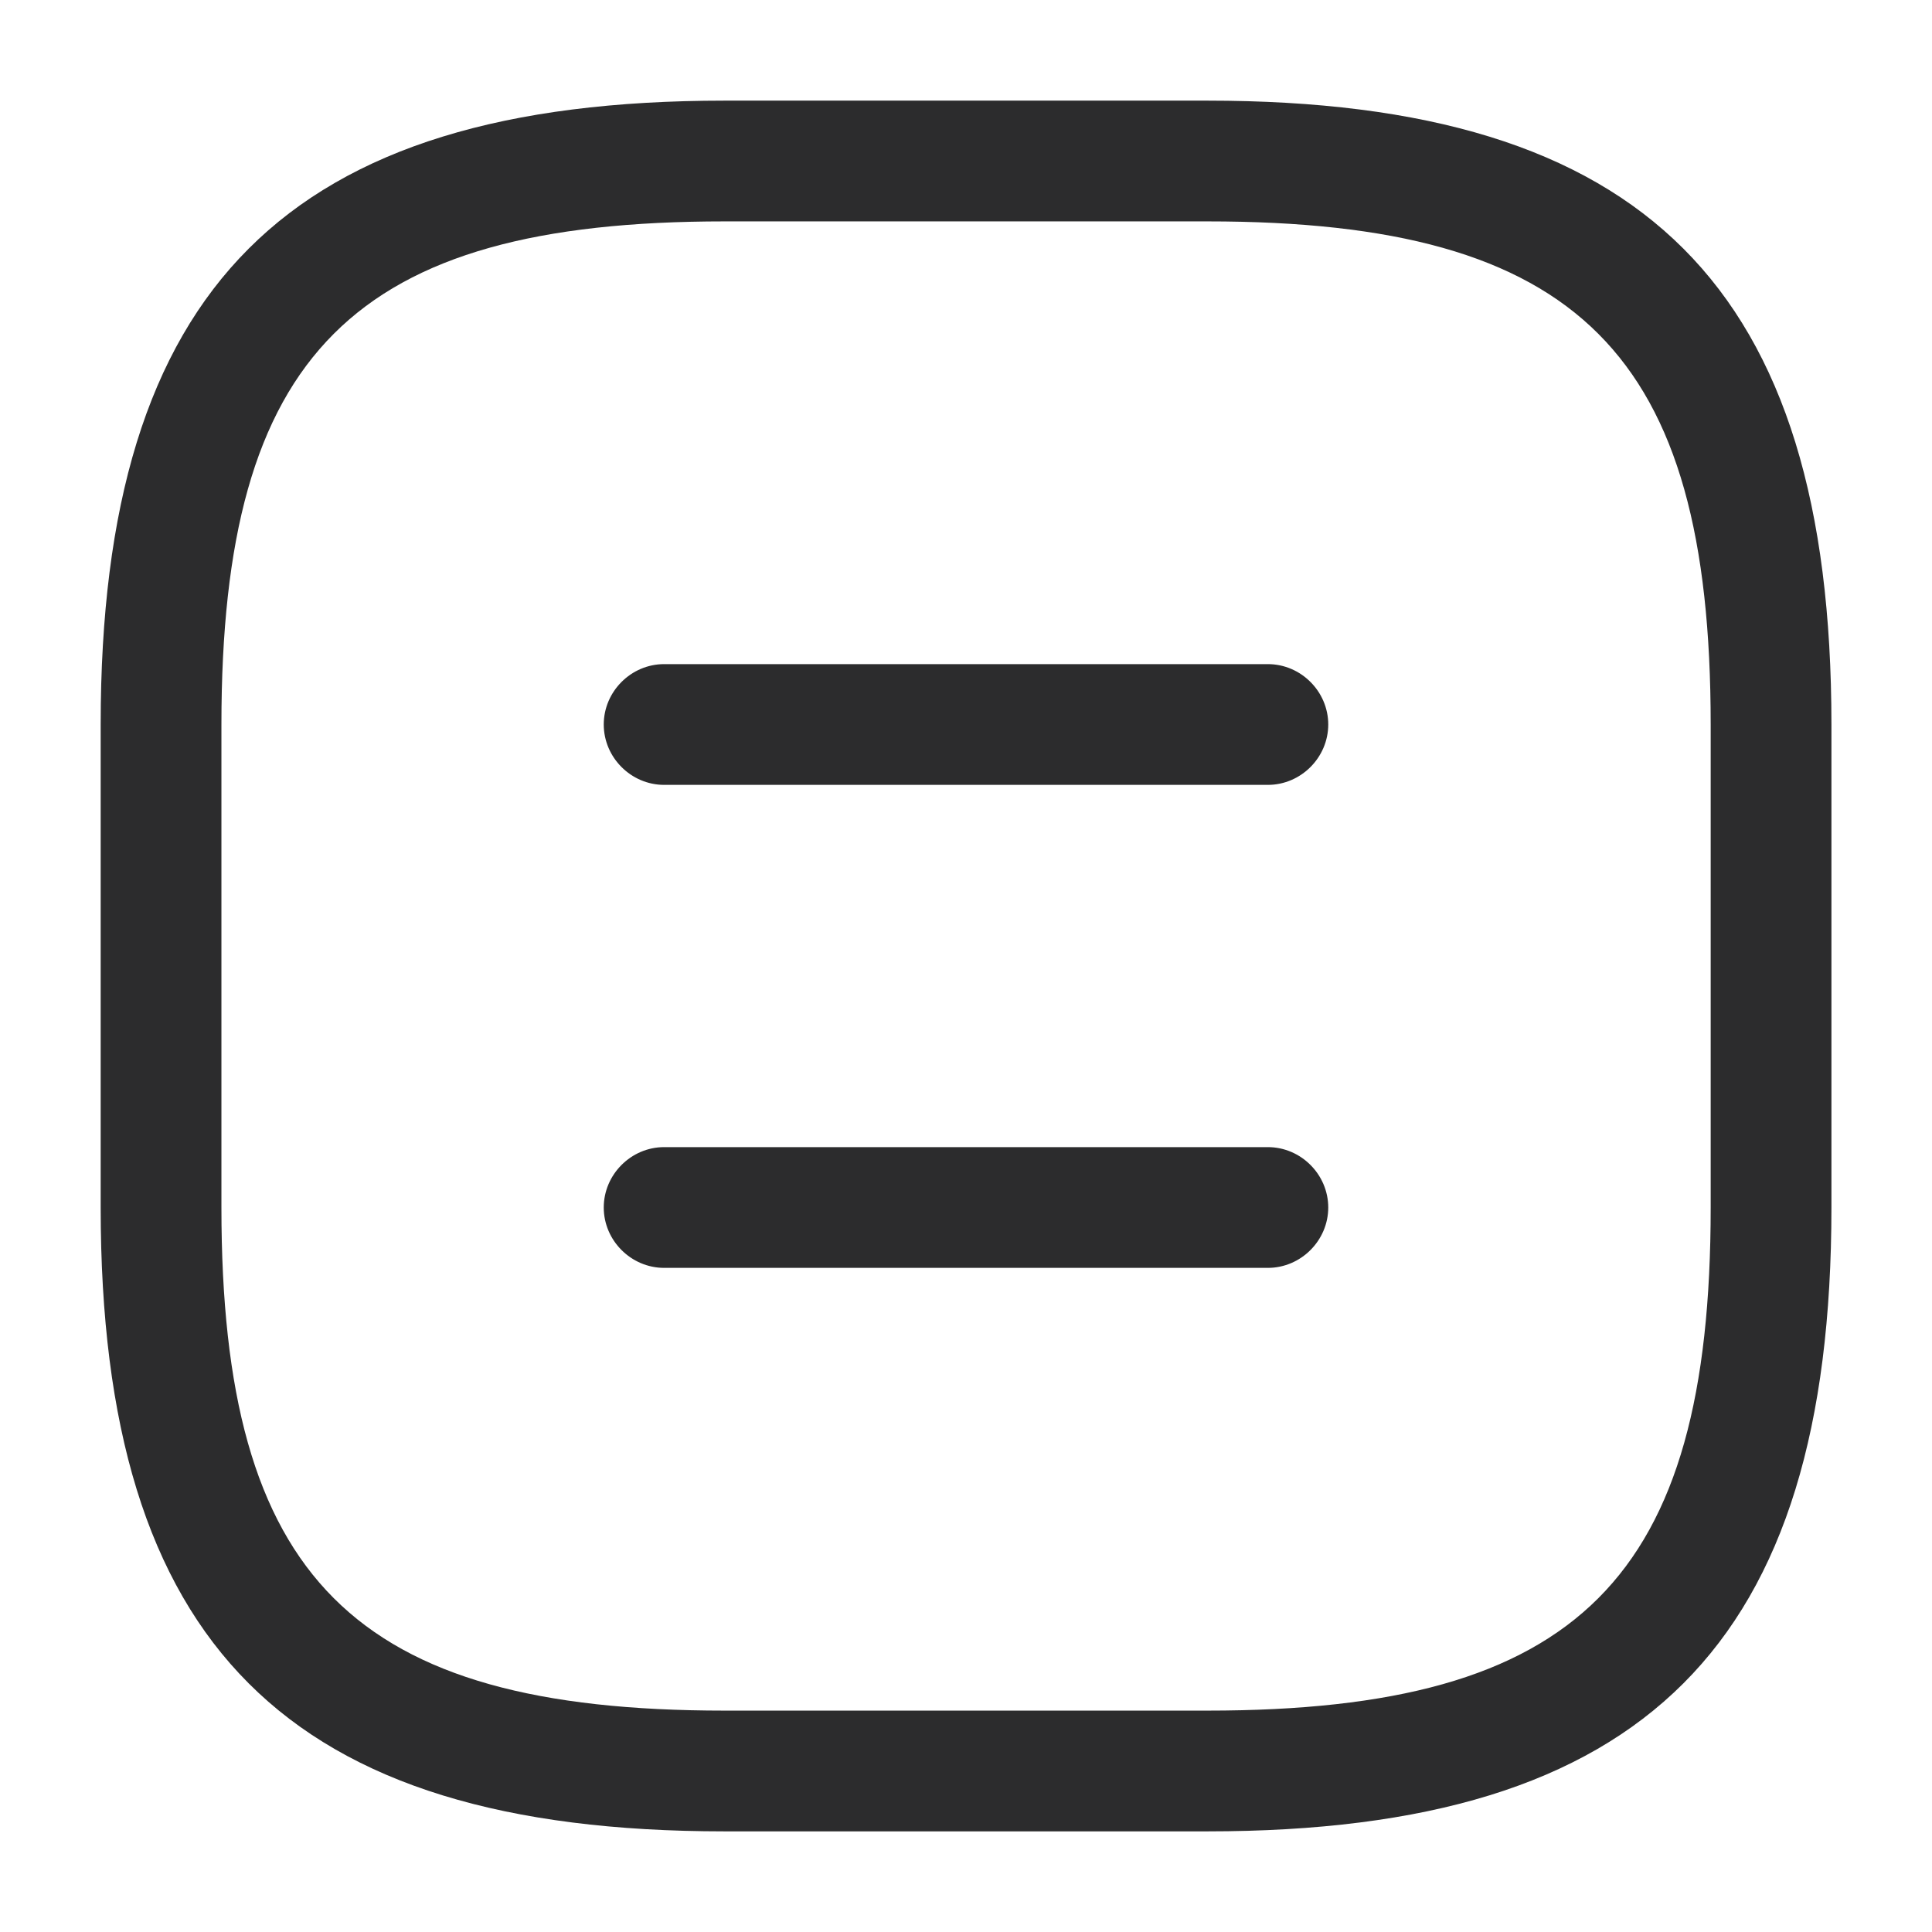
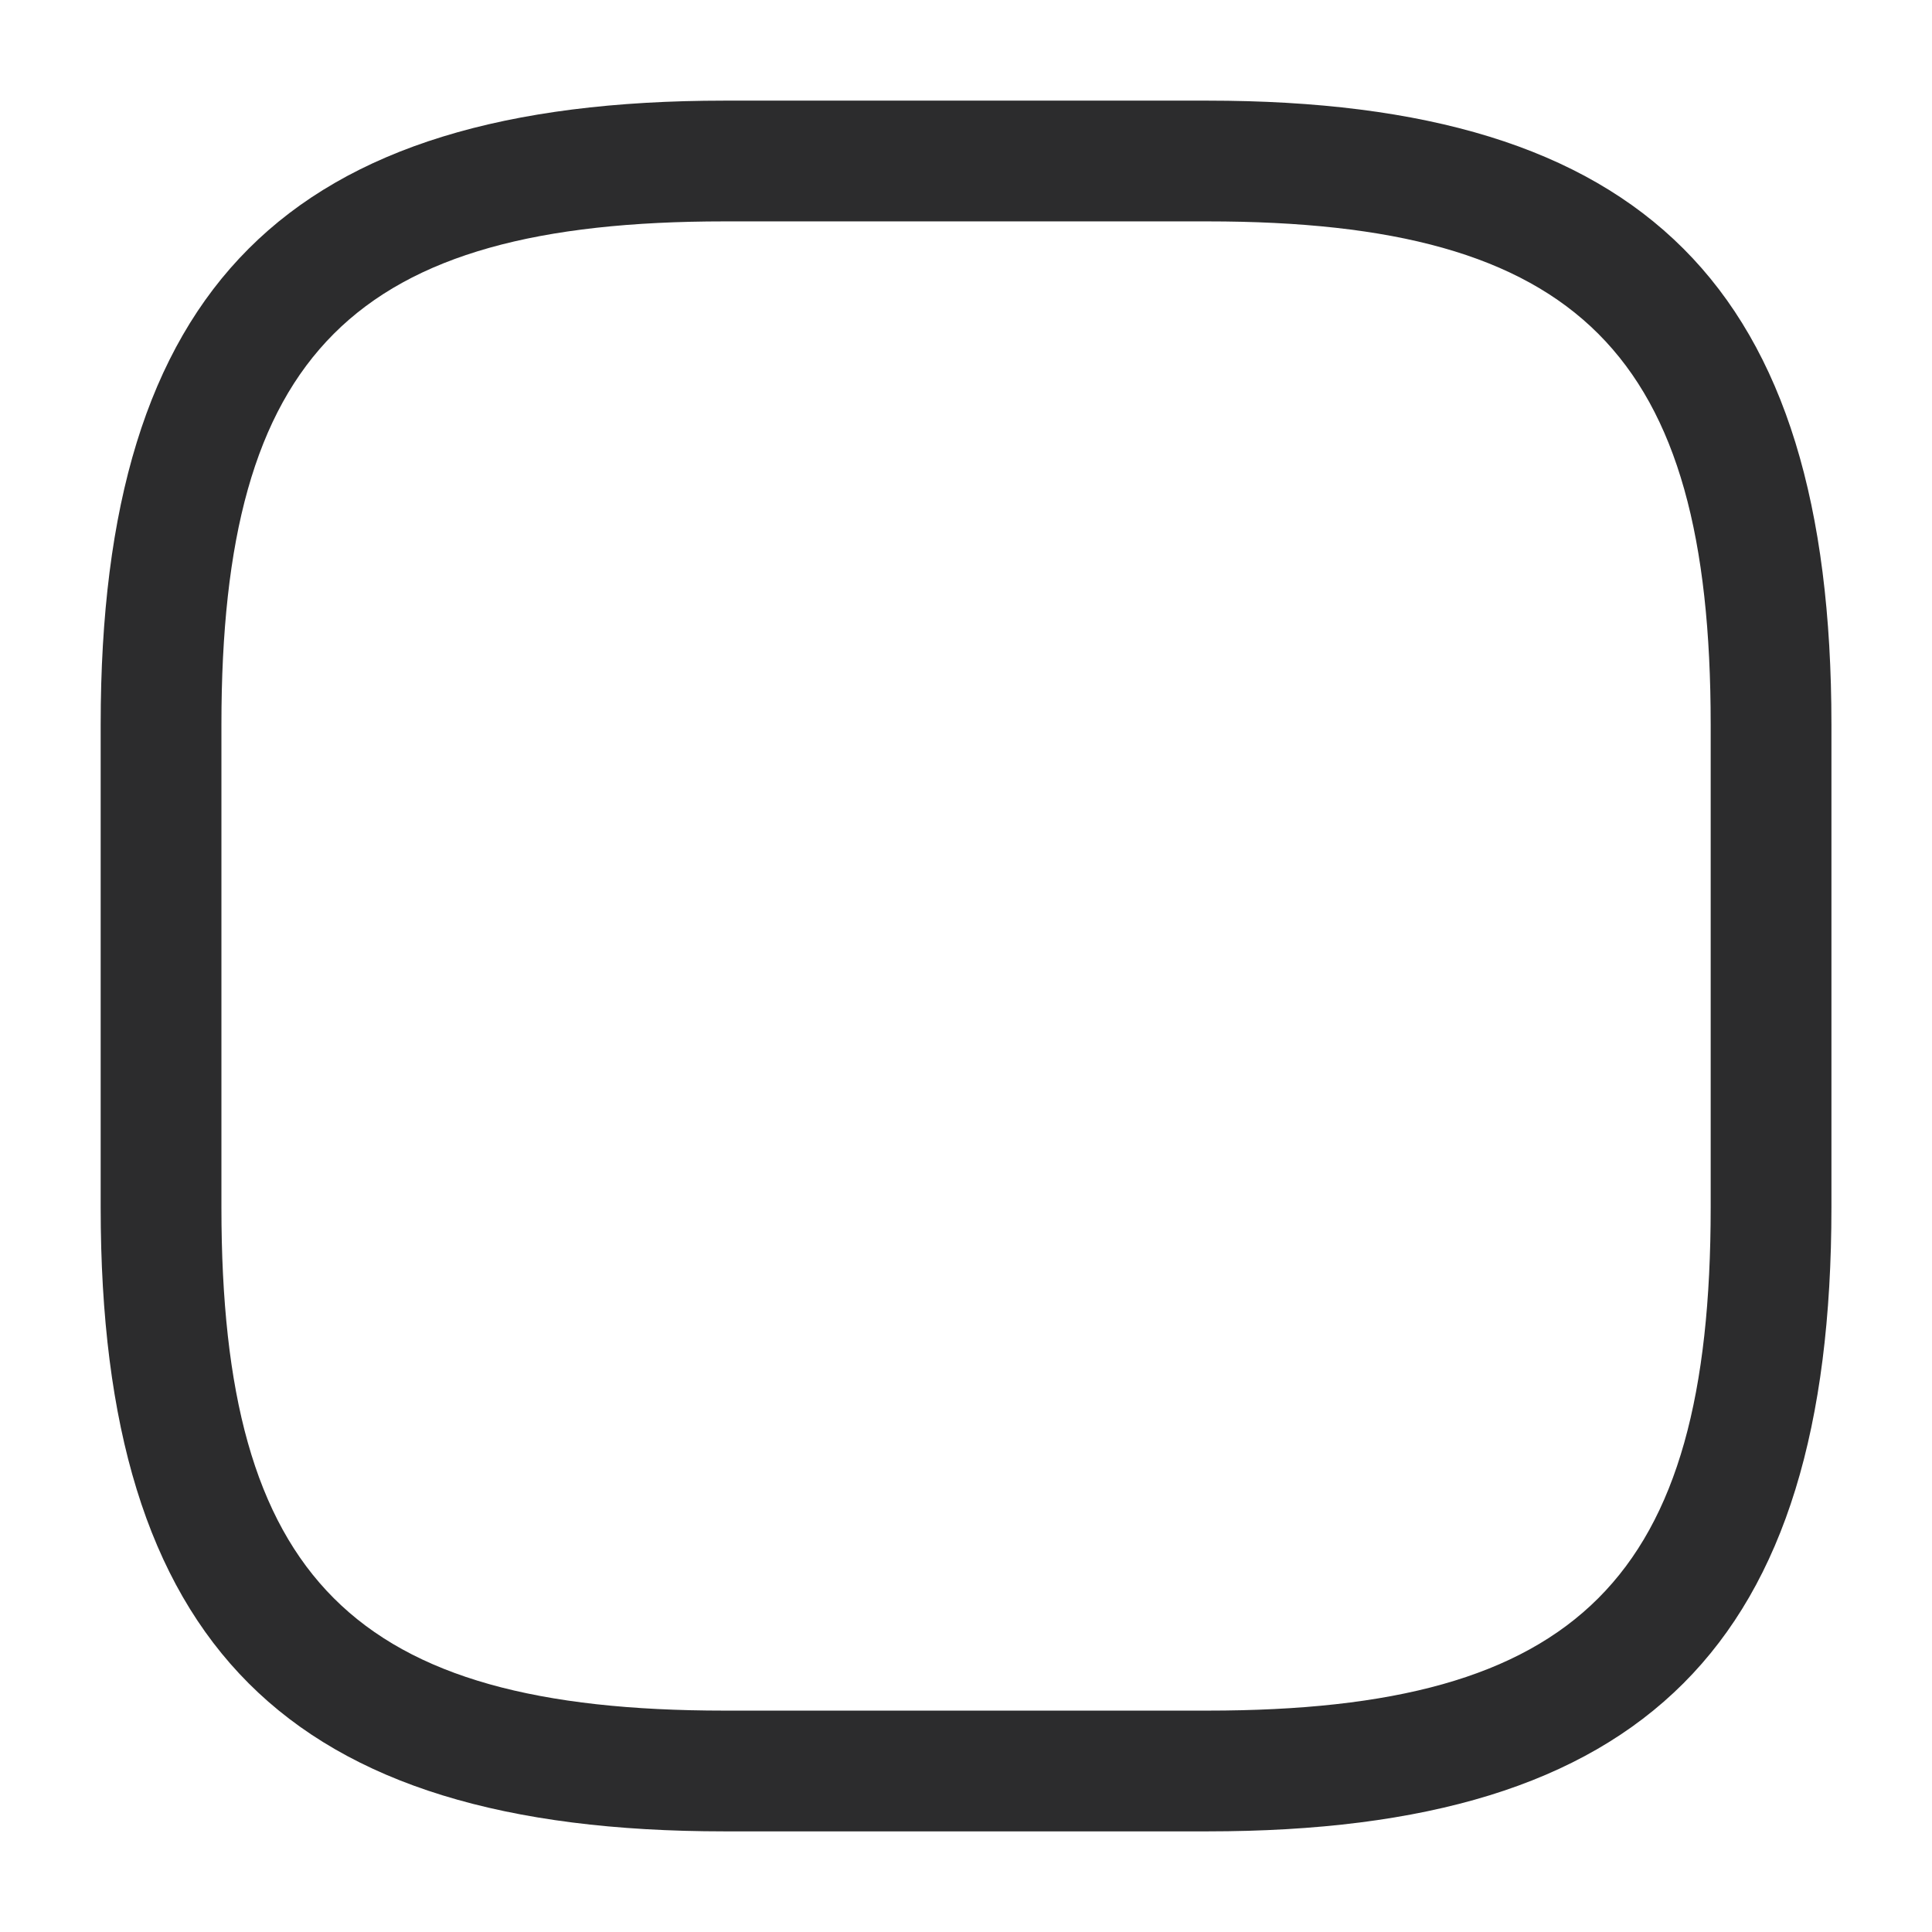
<svg xmlns="http://www.w3.org/2000/svg" width="56" height="56" viewBox="0 0 56 56" fill="none">
  <path d="M35.001 53.083H21.001C8.331 53.083 2.918 47.67 2.918 35V21C2.918 8.33 8.331 2.917 21.001 2.917H35.001C47.671 2.917 53.085 8.33 53.085 21V35C53.085 47.67 47.671 53.083 35.001 53.083ZM21.001 6.417C10.245 6.417 6.418 10.243 6.418 21V35C6.418 45.757 10.245 49.583 21.001 49.583H35.001C45.758 49.583 49.585 45.757 49.585 35V21C49.585 10.243 45.758 6.417 35.001 6.417H21.001Z" fill="#2C2C2D" />
-   <path d="M36.75 22.75H19.25C18.293 22.75 17.5 21.957 17.5 21C17.5 20.043 18.293 19.25 19.25 19.25H36.75C37.707 19.25 38.5 20.043 38.5 21C38.5 21.957 37.707 22.75 36.75 22.75Z" fill="#2C2C2D" />
-   <path d="M36.75 36.75H19.25C18.293 36.75 17.5 35.957 17.5 35C17.5 34.043 18.293 33.25 19.25 33.25H36.75C37.707 33.25 38.5 34.043 38.5 35C38.5 35.957 37.707 36.75 36.75 36.75Z" fill="#2C2C2D" />
</svg>